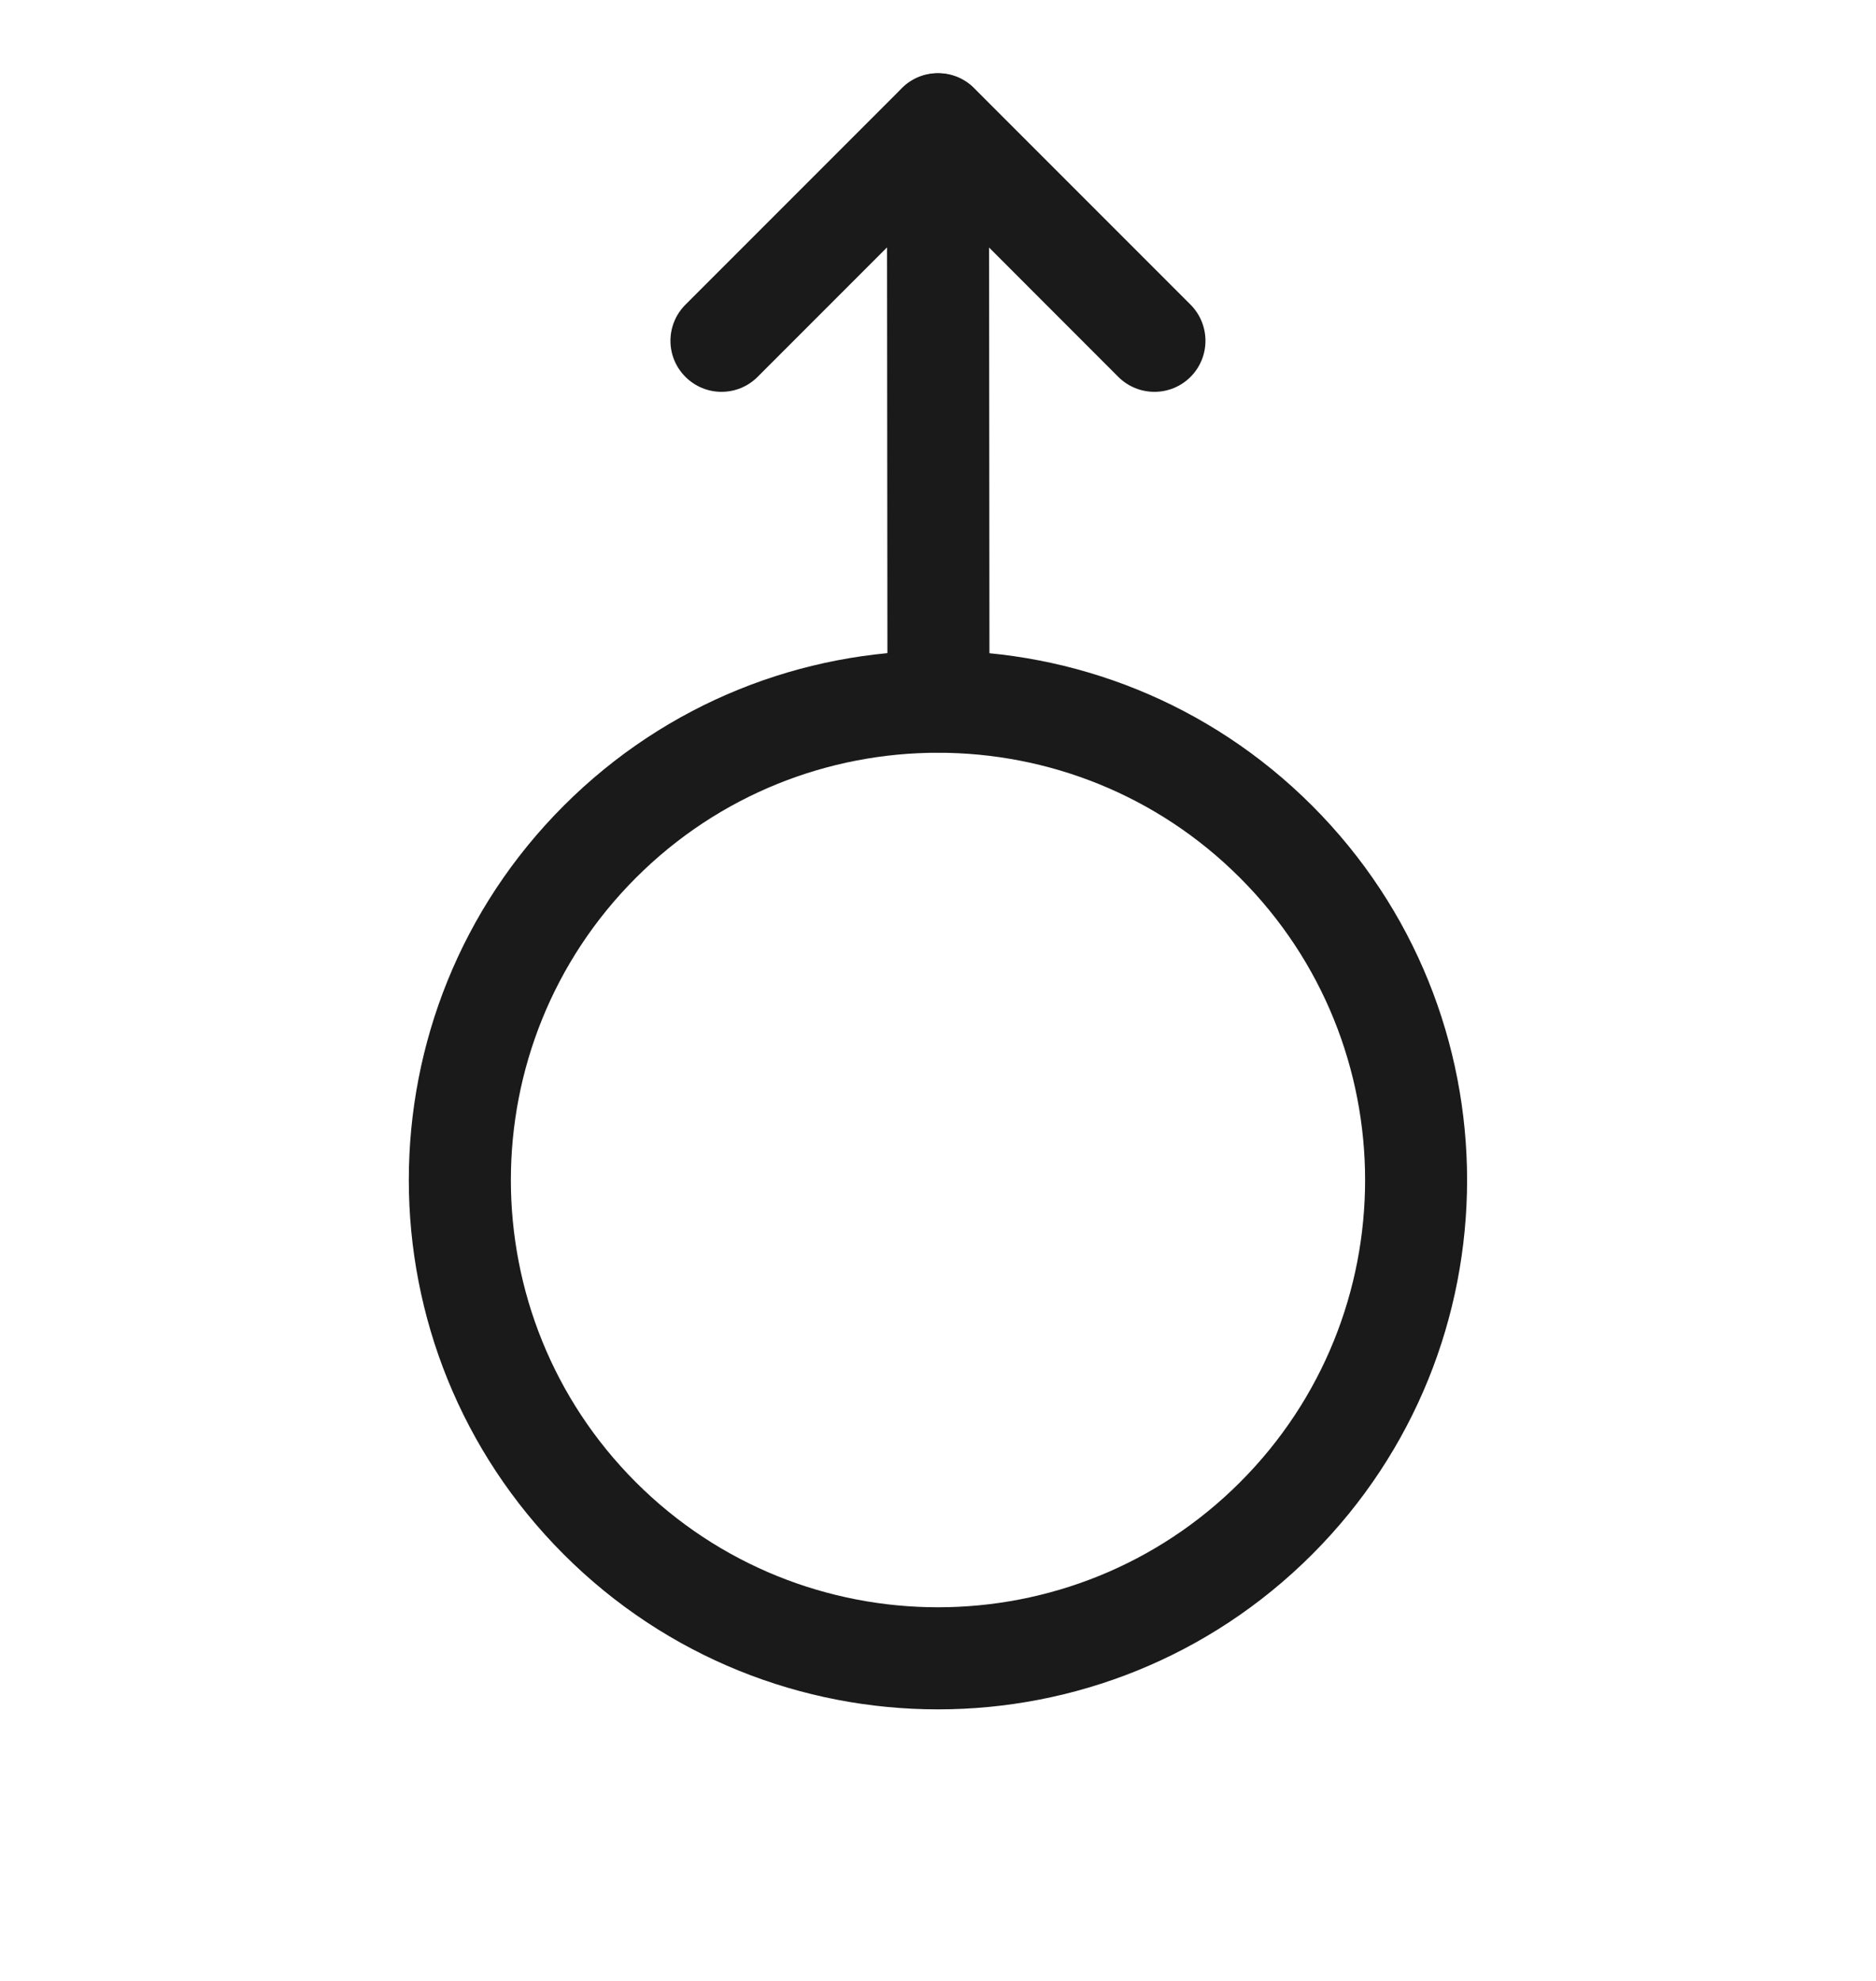
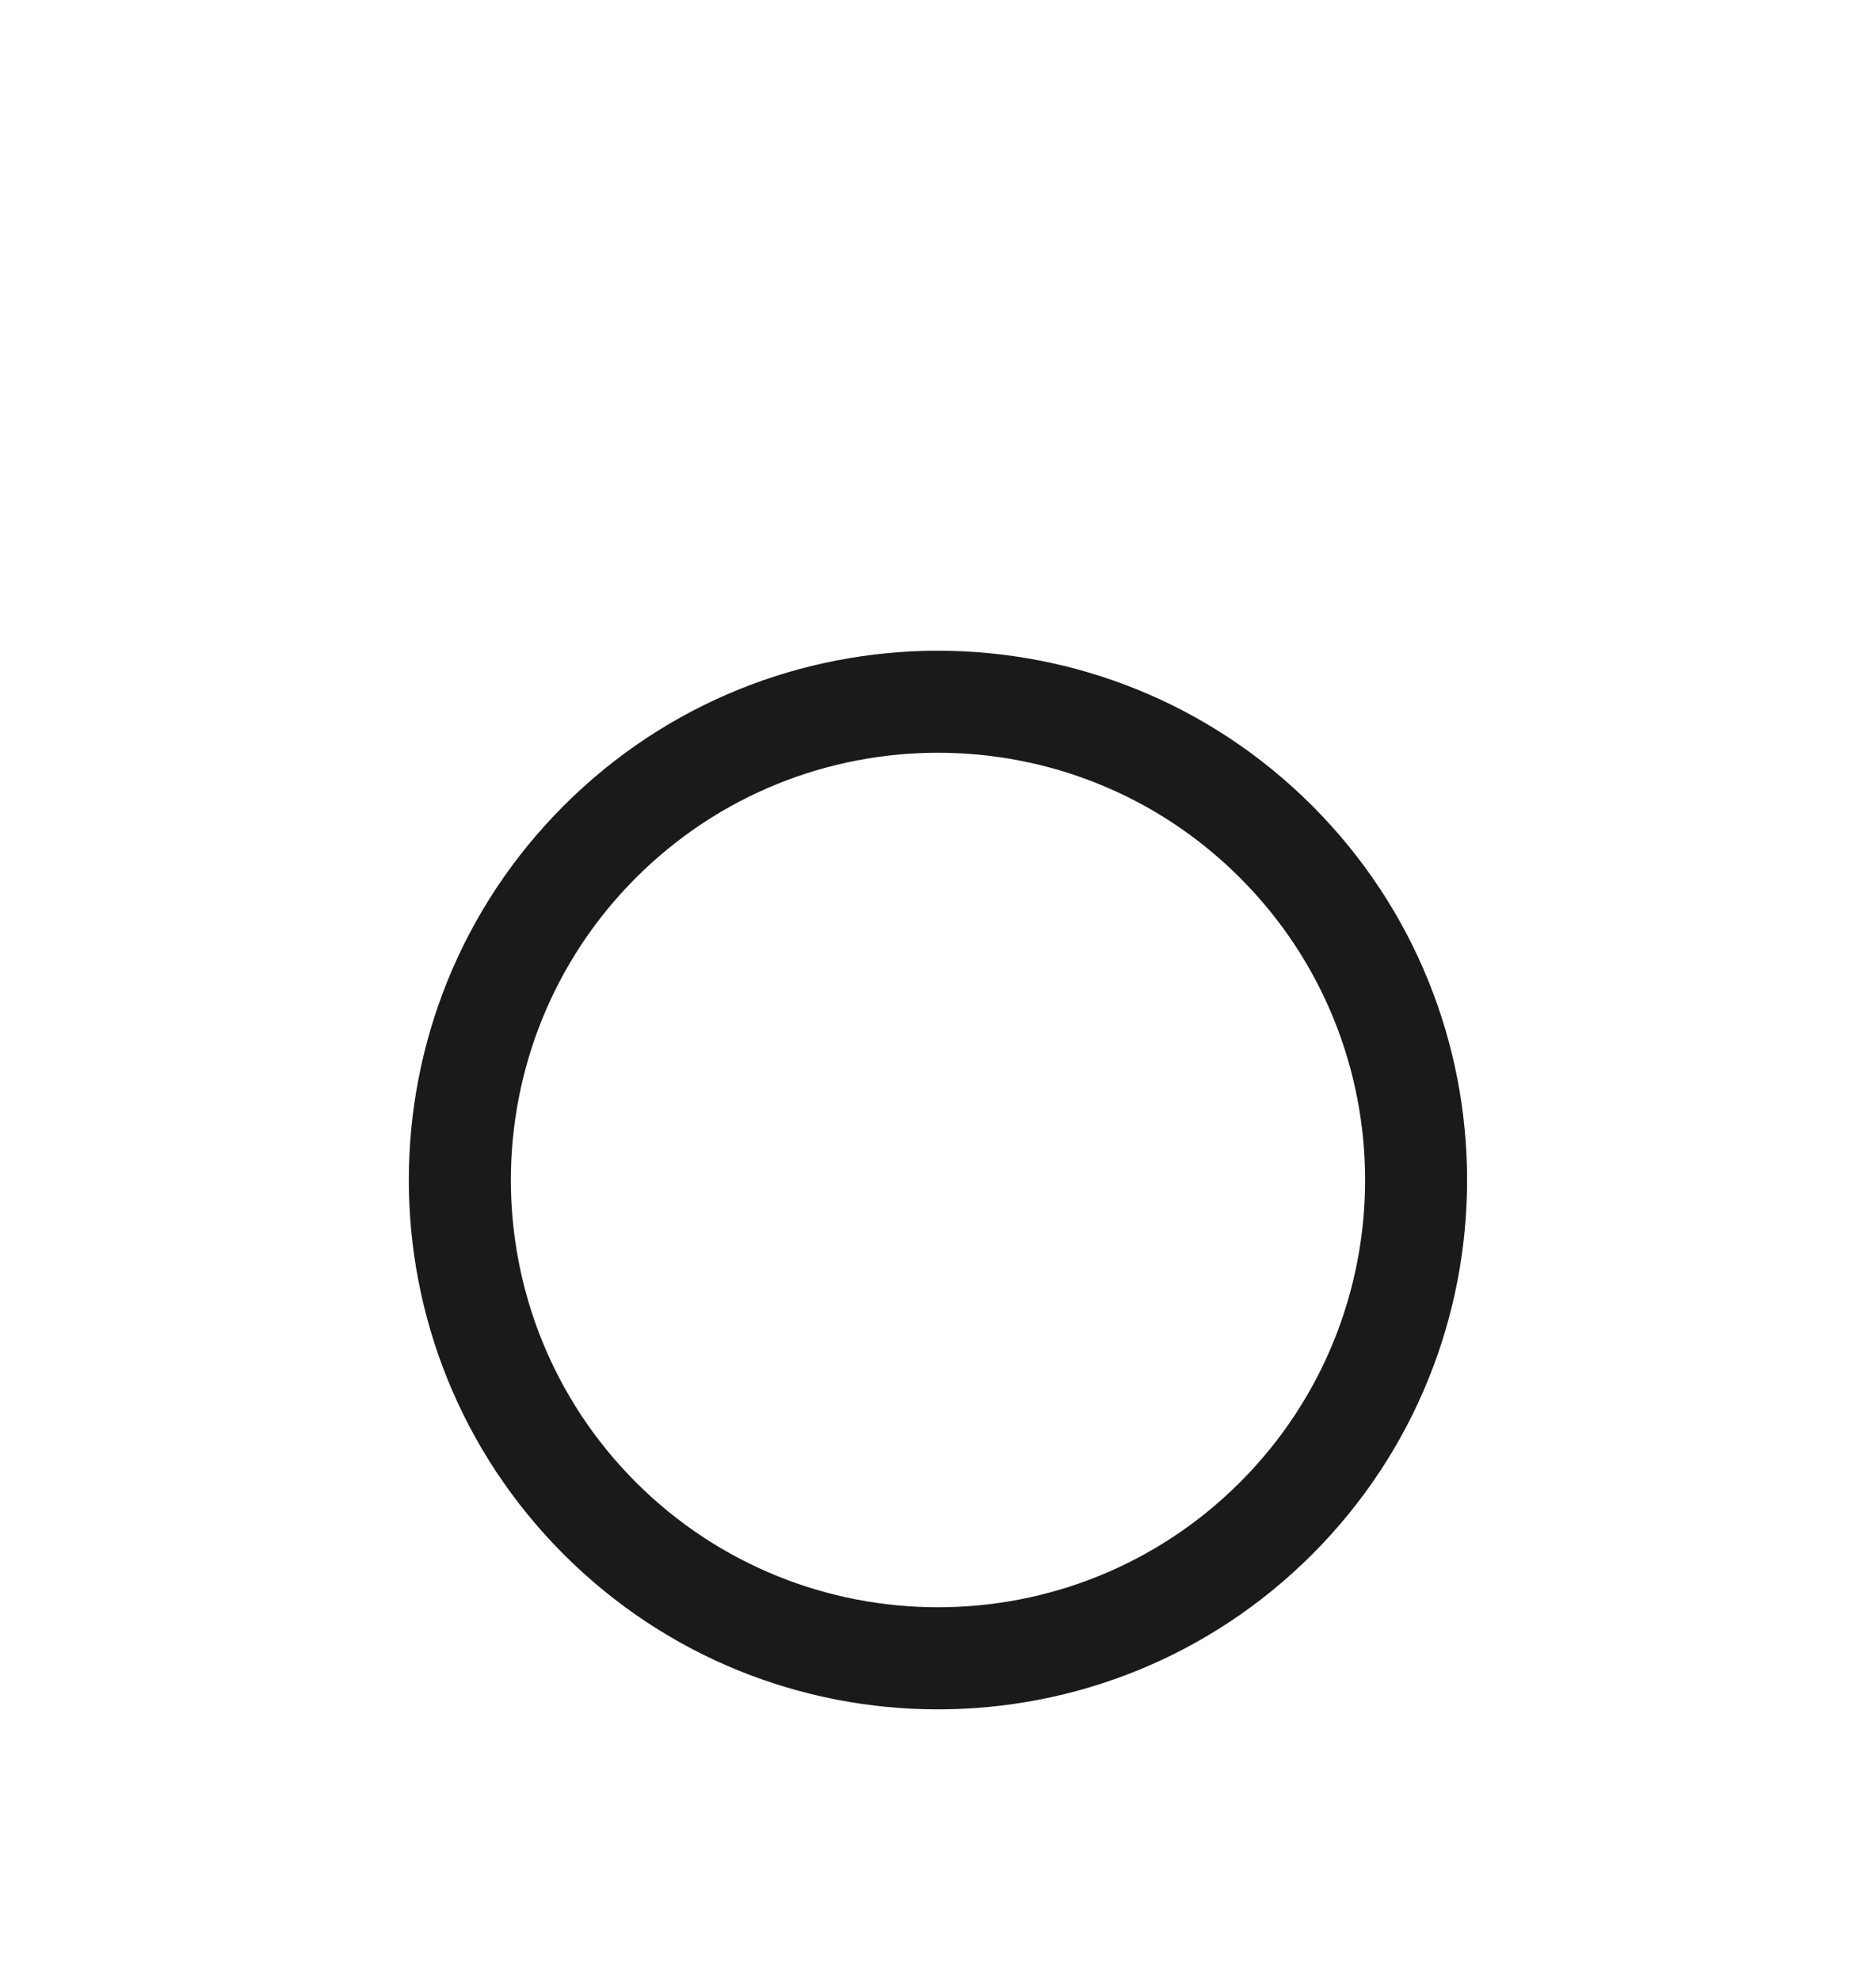
<svg xmlns="http://www.w3.org/2000/svg" width="18" height="19" viewBox="0 0 18 19" fill="none">
  <path fill-rule="evenodd" clip-rule="evenodd" d="M5.409 14.909C3.427 12.927 3.427 9.71 5.409 7.728C7.391 5.746 10.608 5.746 12.59 7.728C14.572 9.71 14.572 12.927 12.59 14.909C10.608 16.891 7.391 16.891 5.409 14.909ZM6.101 8.42C4.502 10.02 4.502 12.617 6.101 14.217C7.701 15.816 10.299 15.816 11.898 14.217C13.498 12.617 13.498 10.02 11.898 8.42C10.299 6.82 7.701 6.82 6.101 8.42Z" fill="#1A1A1A" />
-   <path fill-rule="evenodd" clip-rule="evenodd" d="M8.999 0.704C9.27 0.704 9.489 0.923 9.489 1.193L9.494 6.727C9.494 6.997 9.275 7.217 9.005 7.217C8.735 7.217 8.515 6.998 8.515 6.728L8.51 1.194C8.51 0.923 8.729 0.704 8.999 0.704Z" fill="#1A1A1A" />
-   <path fill-rule="evenodd" clip-rule="evenodd" d="M6.577 3.615C6.385 3.424 6.385 3.114 6.577 2.922L8.654 0.845C8.845 0.654 9.155 0.654 9.346 0.845L11.423 2.922C11.614 3.114 11.614 3.424 11.423 3.615C11.232 3.806 10.922 3.806 10.73 3.615L9 1.884L7.269 3.615C7.078 3.806 6.768 3.806 6.577 3.615Z" fill="#1A1A1A" />
</svg>